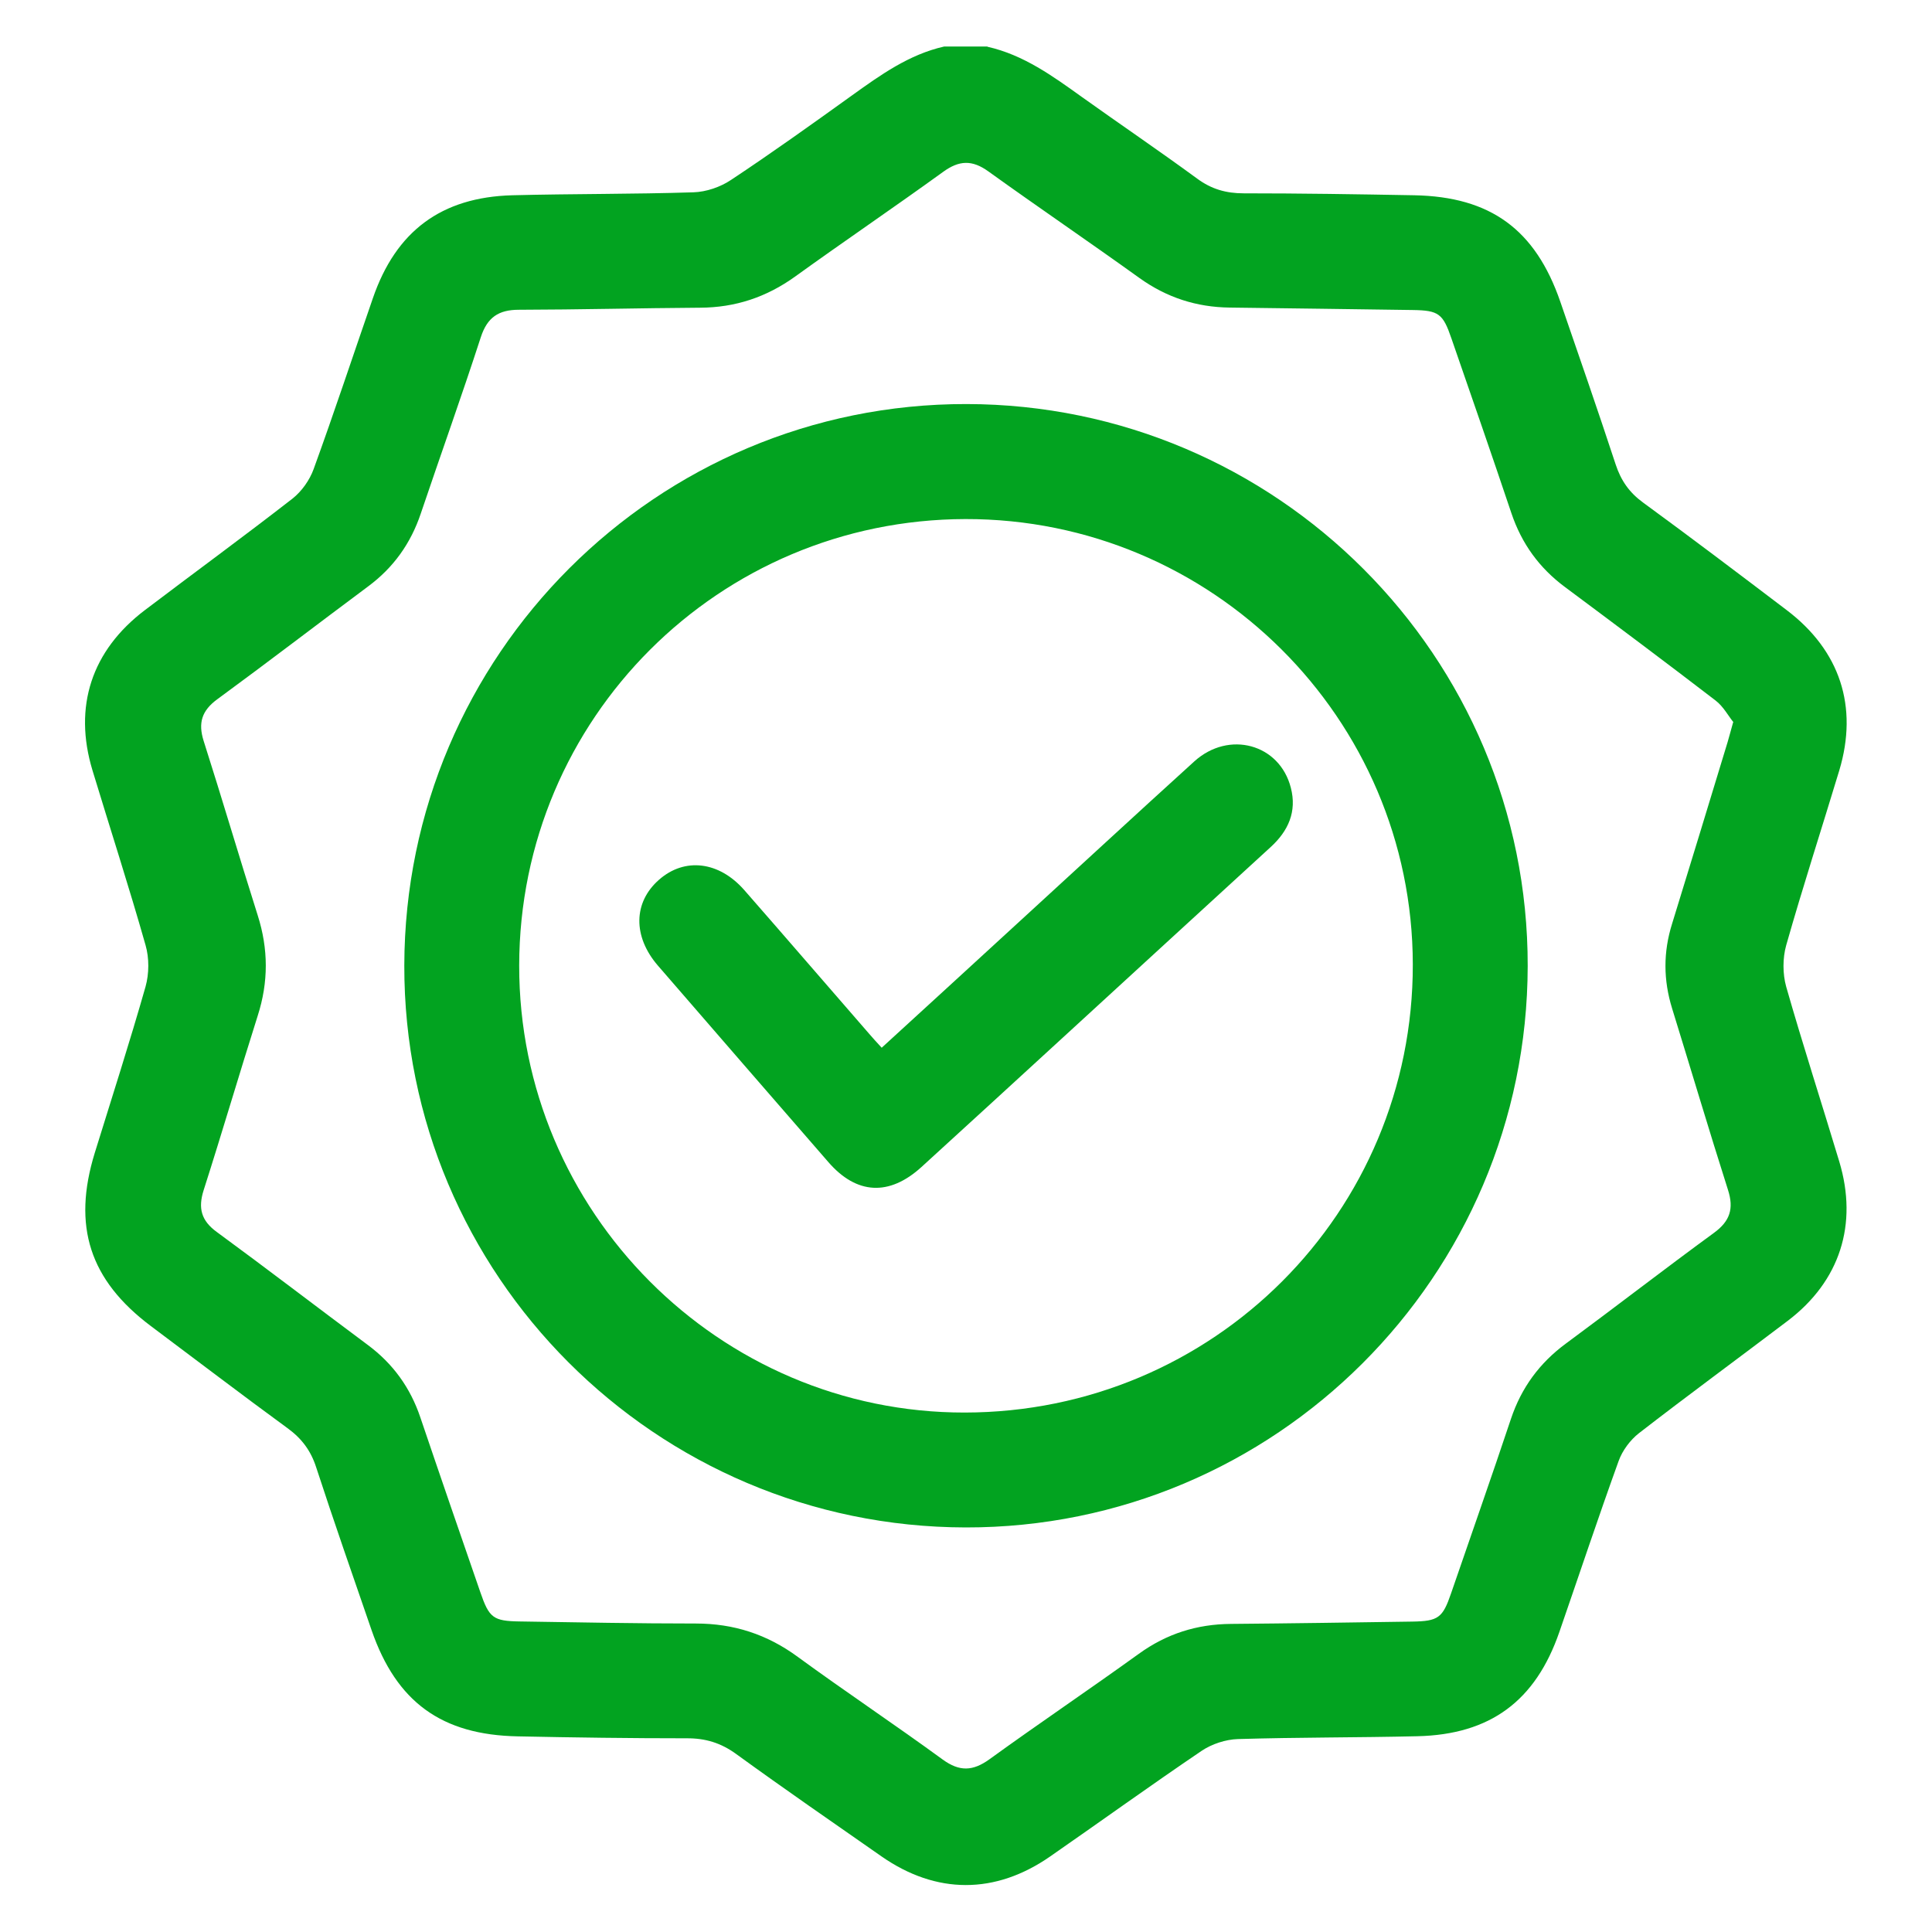
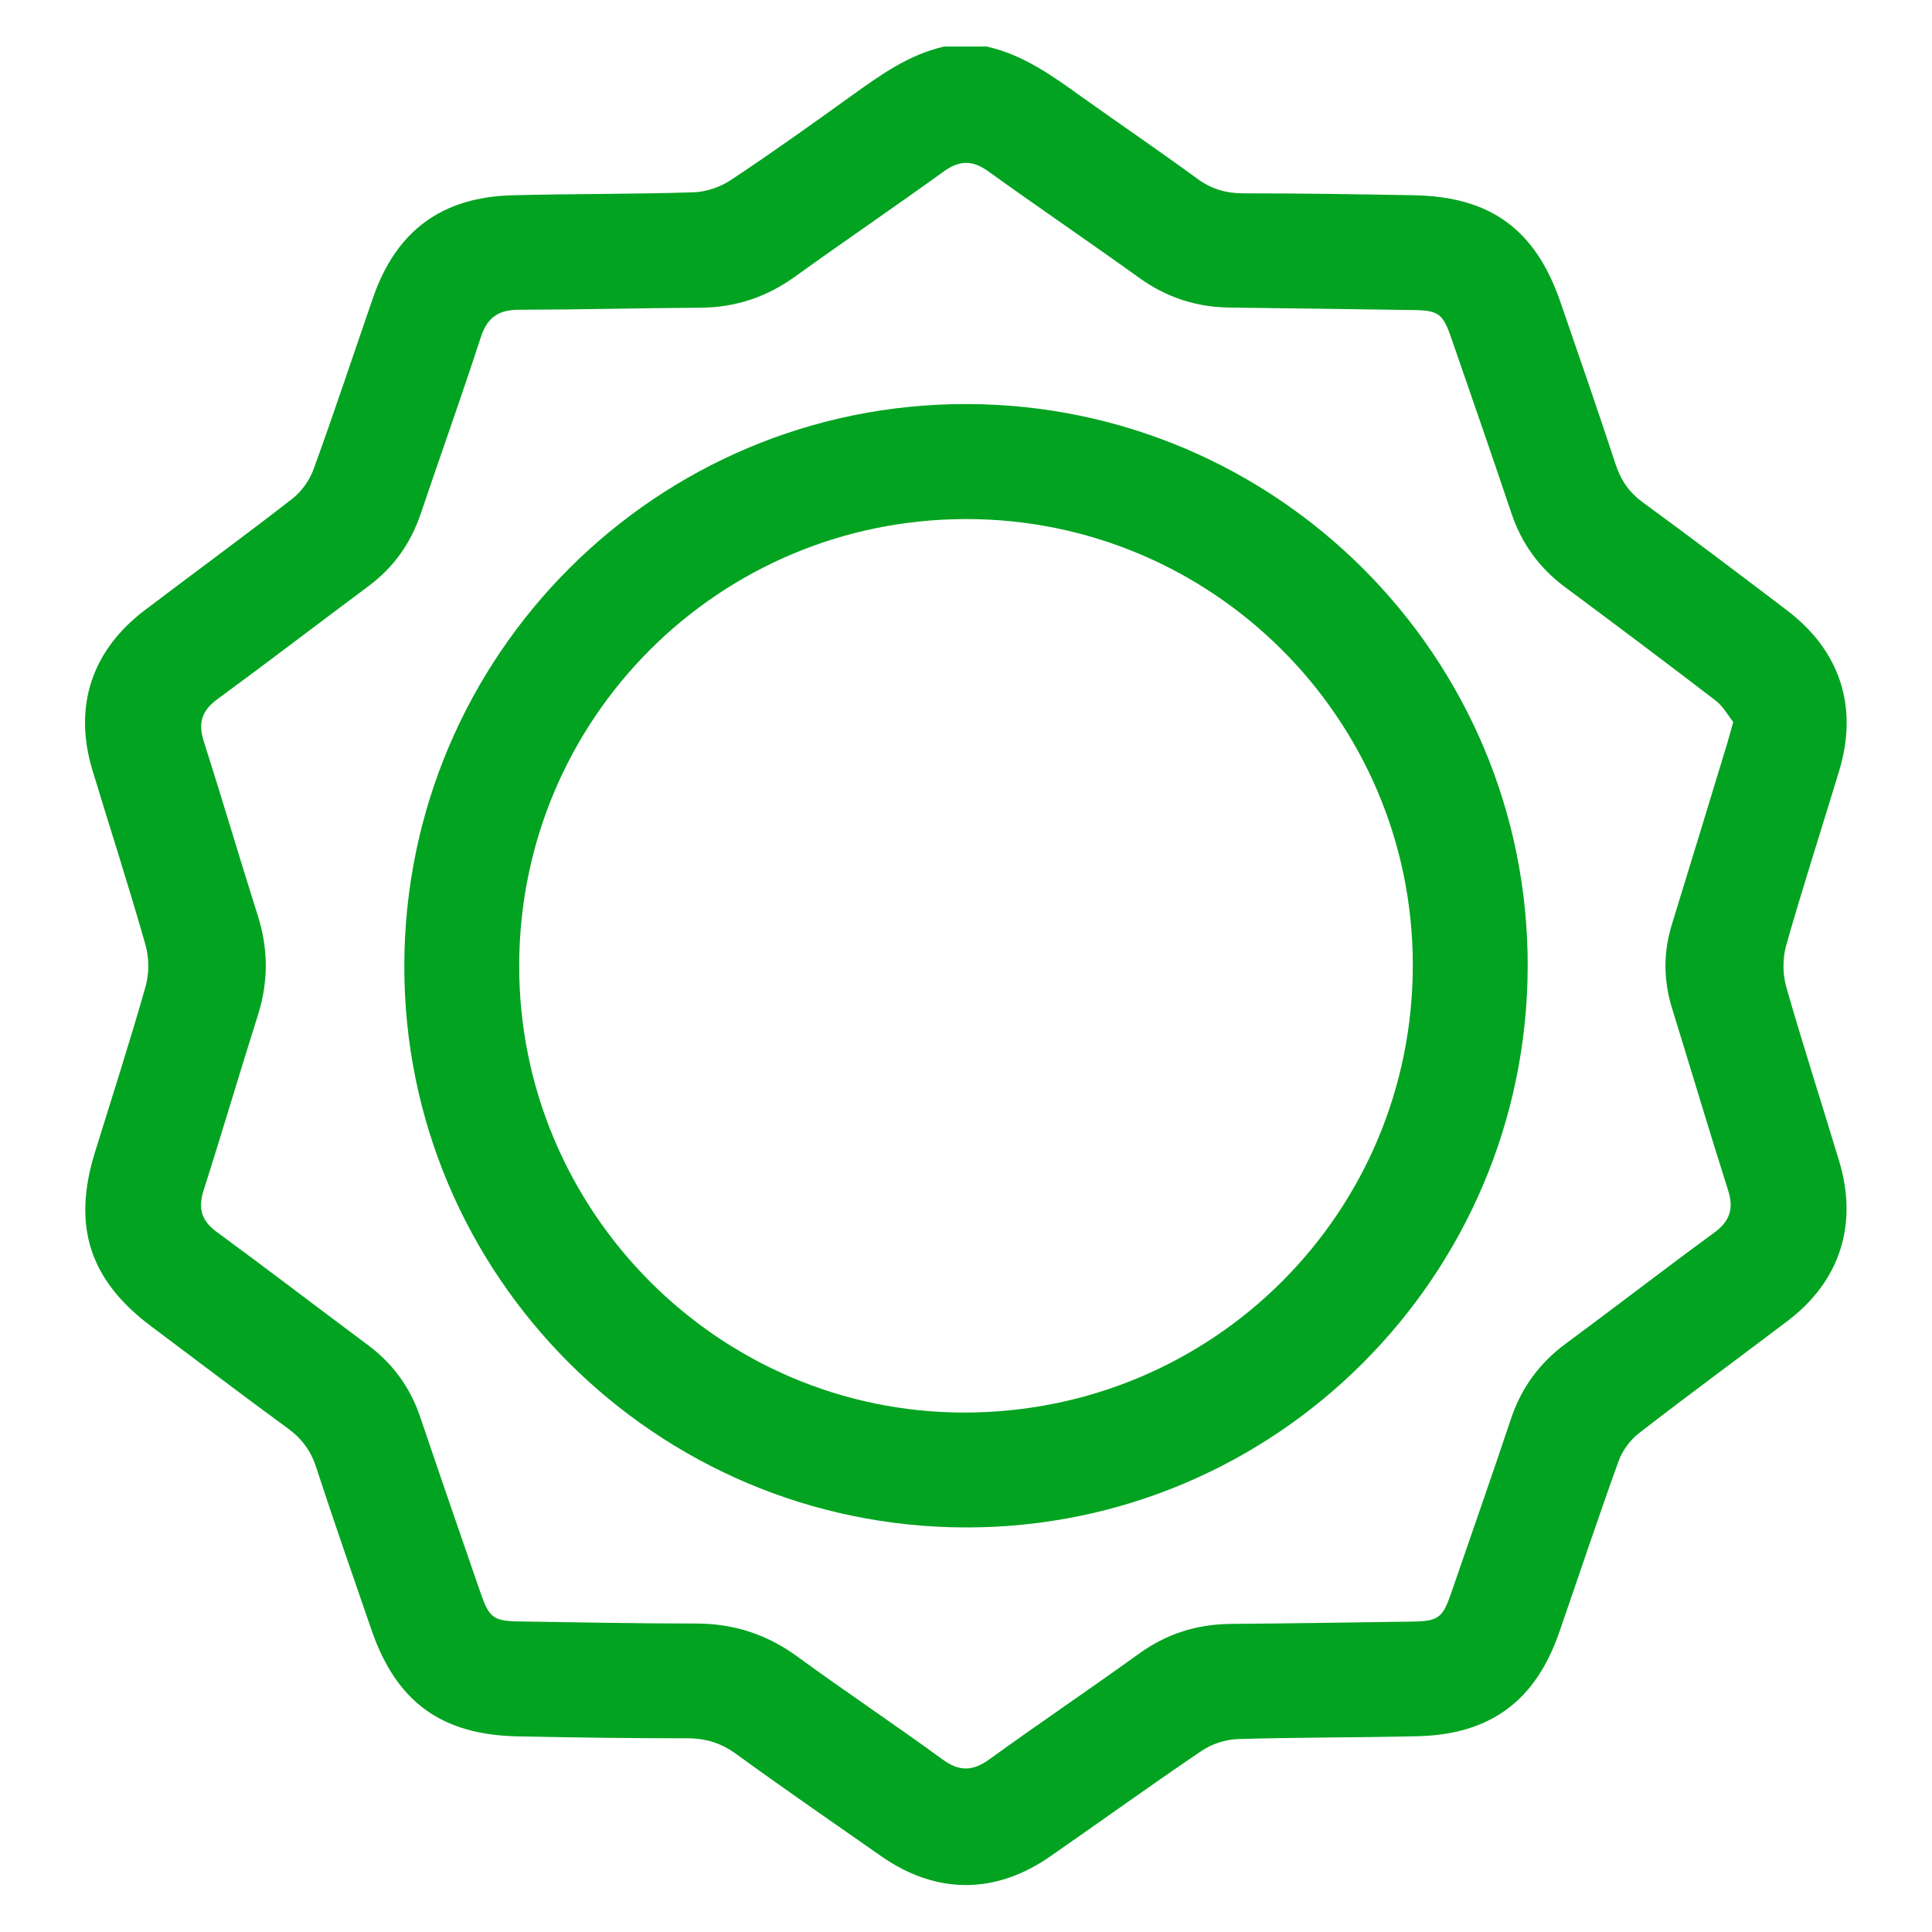
<svg xmlns="http://www.w3.org/2000/svg" viewBox="0 0 150 150" data-name="Layer 1" id="Layer_1">
  <defs>
    <style>
      .cls-1 {
        fill: #02a320;
        stroke-width: 0px;
      }
    </style>
  </defs>
  <path d="M76.67,3.63c2.79.63,5.04,2.26,7.3,3.88,2.98,2.13,6.02,4.19,8.98,6.36,1.11.82,2.25,1.14,3.61,1.14,4.41,0,8.82.07,13.24.15,5.93.11,9.41,2.67,11.34,8.26,1.45,4.21,2.91,8.41,4.3,12.64.41,1.25,1.06,2.18,2.13,2.96,3.75,2.74,7.45,5.54,11.15,8.35,4.14,3.14,5.57,7.49,4.08,12.45-1.37,4.53-2.83,9.03-4.12,13.57-.28,1-.28,2.22,0,3.22,1.3,4.55,2.76,9.05,4.12,13.57,1.47,4.88.05,9.29-3.99,12.36-3.85,2.92-7.74,5.77-11.56,8.73-.68.53-1.29,1.35-1.58,2.16-1.59,4.4-3.07,8.85-4.6,13.27-1.85,5.36-5.36,7.97-11.03,8.1-4.64.11-9.29.08-13.93.22-.95.03-2.02.38-2.81.91-3.96,2.68-7.84,5.48-11.76,8.2-4.27,2.97-8.85,2.96-13.1,0-3.77-2.63-7.55-5.24-11.27-7.94-1.19-.87-2.4-1.24-3.86-1.23-4.37,0-8.73-.06-13.1-.15-5.93-.11-9.43-2.67-11.36-8.24-1.45-4.21-2.92-8.41-4.3-12.64-.42-1.31-1.13-2.25-2.23-3.05-3.56-2.6-7.07-5.28-10.6-7.92-4.76-3.57-6.12-7.76-4.36-13.46,1.33-4.3,2.71-8.58,3.94-12.9.28-1,.29-2.22,0-3.22-1.29-4.55-2.75-9.05-4.12-13.57-1.5-4.95-.07-9.31,4.08-12.45,3.81-2.89,7.67-5.71,11.45-8.65.71-.56,1.33-1.43,1.64-2.29,1.6-4.4,3.07-8.85,4.6-13.27,1.79-5.2,5.31-7.84,10.82-7.99,4.69-.12,9.38-.08,14.07-.23.99-.03,2.1-.41,2.93-.97,3.17-2.1,6.27-4.32,9.36-6.54,2.23-1.6,4.44-3.19,7.18-3.81h3.35ZM134.58,56.07c-.39-.48-.78-1.22-1.38-1.68-3.87-2.97-7.77-5.89-11.68-8.8-2.01-1.49-3.38-3.38-4.18-5.76-1.52-4.53-3.09-9.04-4.65-13.55-.66-1.93-.99-2.18-3-2.21-4.74-.07-9.47-.13-14.21-.19-2.59-.03-4.9-.78-7.02-2.3-3.88-2.79-7.84-5.48-11.72-8.27-1.26-.91-2.27-.87-3.51.03-3.8,2.75-7.68,5.38-11.48,8.12-2.23,1.61-4.66,2.42-7.4,2.43-4.69.03-9.38.15-14.07.16-1.57,0-2.45.59-2.95,2.13-1.49,4.59-3.12,9.13-4.66,13.69-.78,2.32-2.12,4.2-4.09,5.66-3.91,2.91-7.78,5.88-11.71,8.76-1.2.88-1.5,1.83-1.06,3.23,1.44,4.51,2.77,9.04,4.2,13.55.83,2.61.84,5.17,0,7.79-1.43,4.51-2.76,9.05-4.2,13.55-.44,1.39-.19,2.36,1.02,3.24,3.93,2.88,7.8,5.85,11.71,8.76,1.97,1.46,3.32,3.33,4.1,5.65,1.53,4.52,3.09,9.04,4.65,13.55.69,2.01,1,2.25,3.09,2.28,4.55.07,9.1.16,13.65.16,2.94,0,5.53.84,7.91,2.59,3.71,2.71,7.54,5.26,11.25,7.97,1.31.95,2.34.91,3.63-.02,3.84-2.78,7.76-5.42,11.6-8.19,2.16-1.56,4.51-2.3,7.15-2.32,4.69-.04,9.38-.11,14.07-.18,2.03-.03,2.37-.29,3.02-2.19,1.55-4.52,3.14-9.02,4.65-13.55.81-2.42,2.22-4.34,4.27-5.85,3.85-2.84,7.63-5.77,11.49-8.59,1.25-.91,1.56-1.88,1.09-3.34-1.49-4.68-2.89-9.4-4.34-14.09-.68-2.2-.69-4.37,0-6.57,1.45-4.7,2.88-9.4,4.31-14.1.12-.4.22-.8.43-1.54Z" class="cls-1" />
  <path d="M118.61,75.01c-.04,24.08-19.6,43.62-43.64,43.58-24.08-.04-43.63-19.61-43.58-43.64.05-24.09,19.59-43.61,43.64-43.58,24.08.03,43.62,19.59,43.58,43.63ZM74.9,109.67c19.31-.02,34.82-15.54,34.79-34.8-.03-19.1-15.6-34.6-34.73-34.57-19.16.04-34.62,15.49-34.65,34.65-.03,19.11,15.53,34.74,34.59,34.72Z" class="cls-1" />
-   <path d="M68.45,81.35c3.54-3.24,7.03-6.43,10.51-9.63,4.59-4.2,9.15-8.42,13.76-12.6,2.69-2.44,6.63-1.36,7.5,2.04.48,1.85-.19,3.35-1.57,4.61-5.38,4.92-10.74,9.85-16.11,14.77-3.66,3.36-7.32,6.71-10.99,10.06-2.51,2.29-5.05,2.15-7.24-.38-4.41-5.08-8.83-10.16-13.23-15.25-1.96-2.27-1.91-4.92.09-6.67,1.99-1.75,4.66-1.43,6.62.81,3.24,3.7,6.45,7.43,9.68,11.14.3.35.61.69.98,1.09Z" class="cls-1" />
</svg>